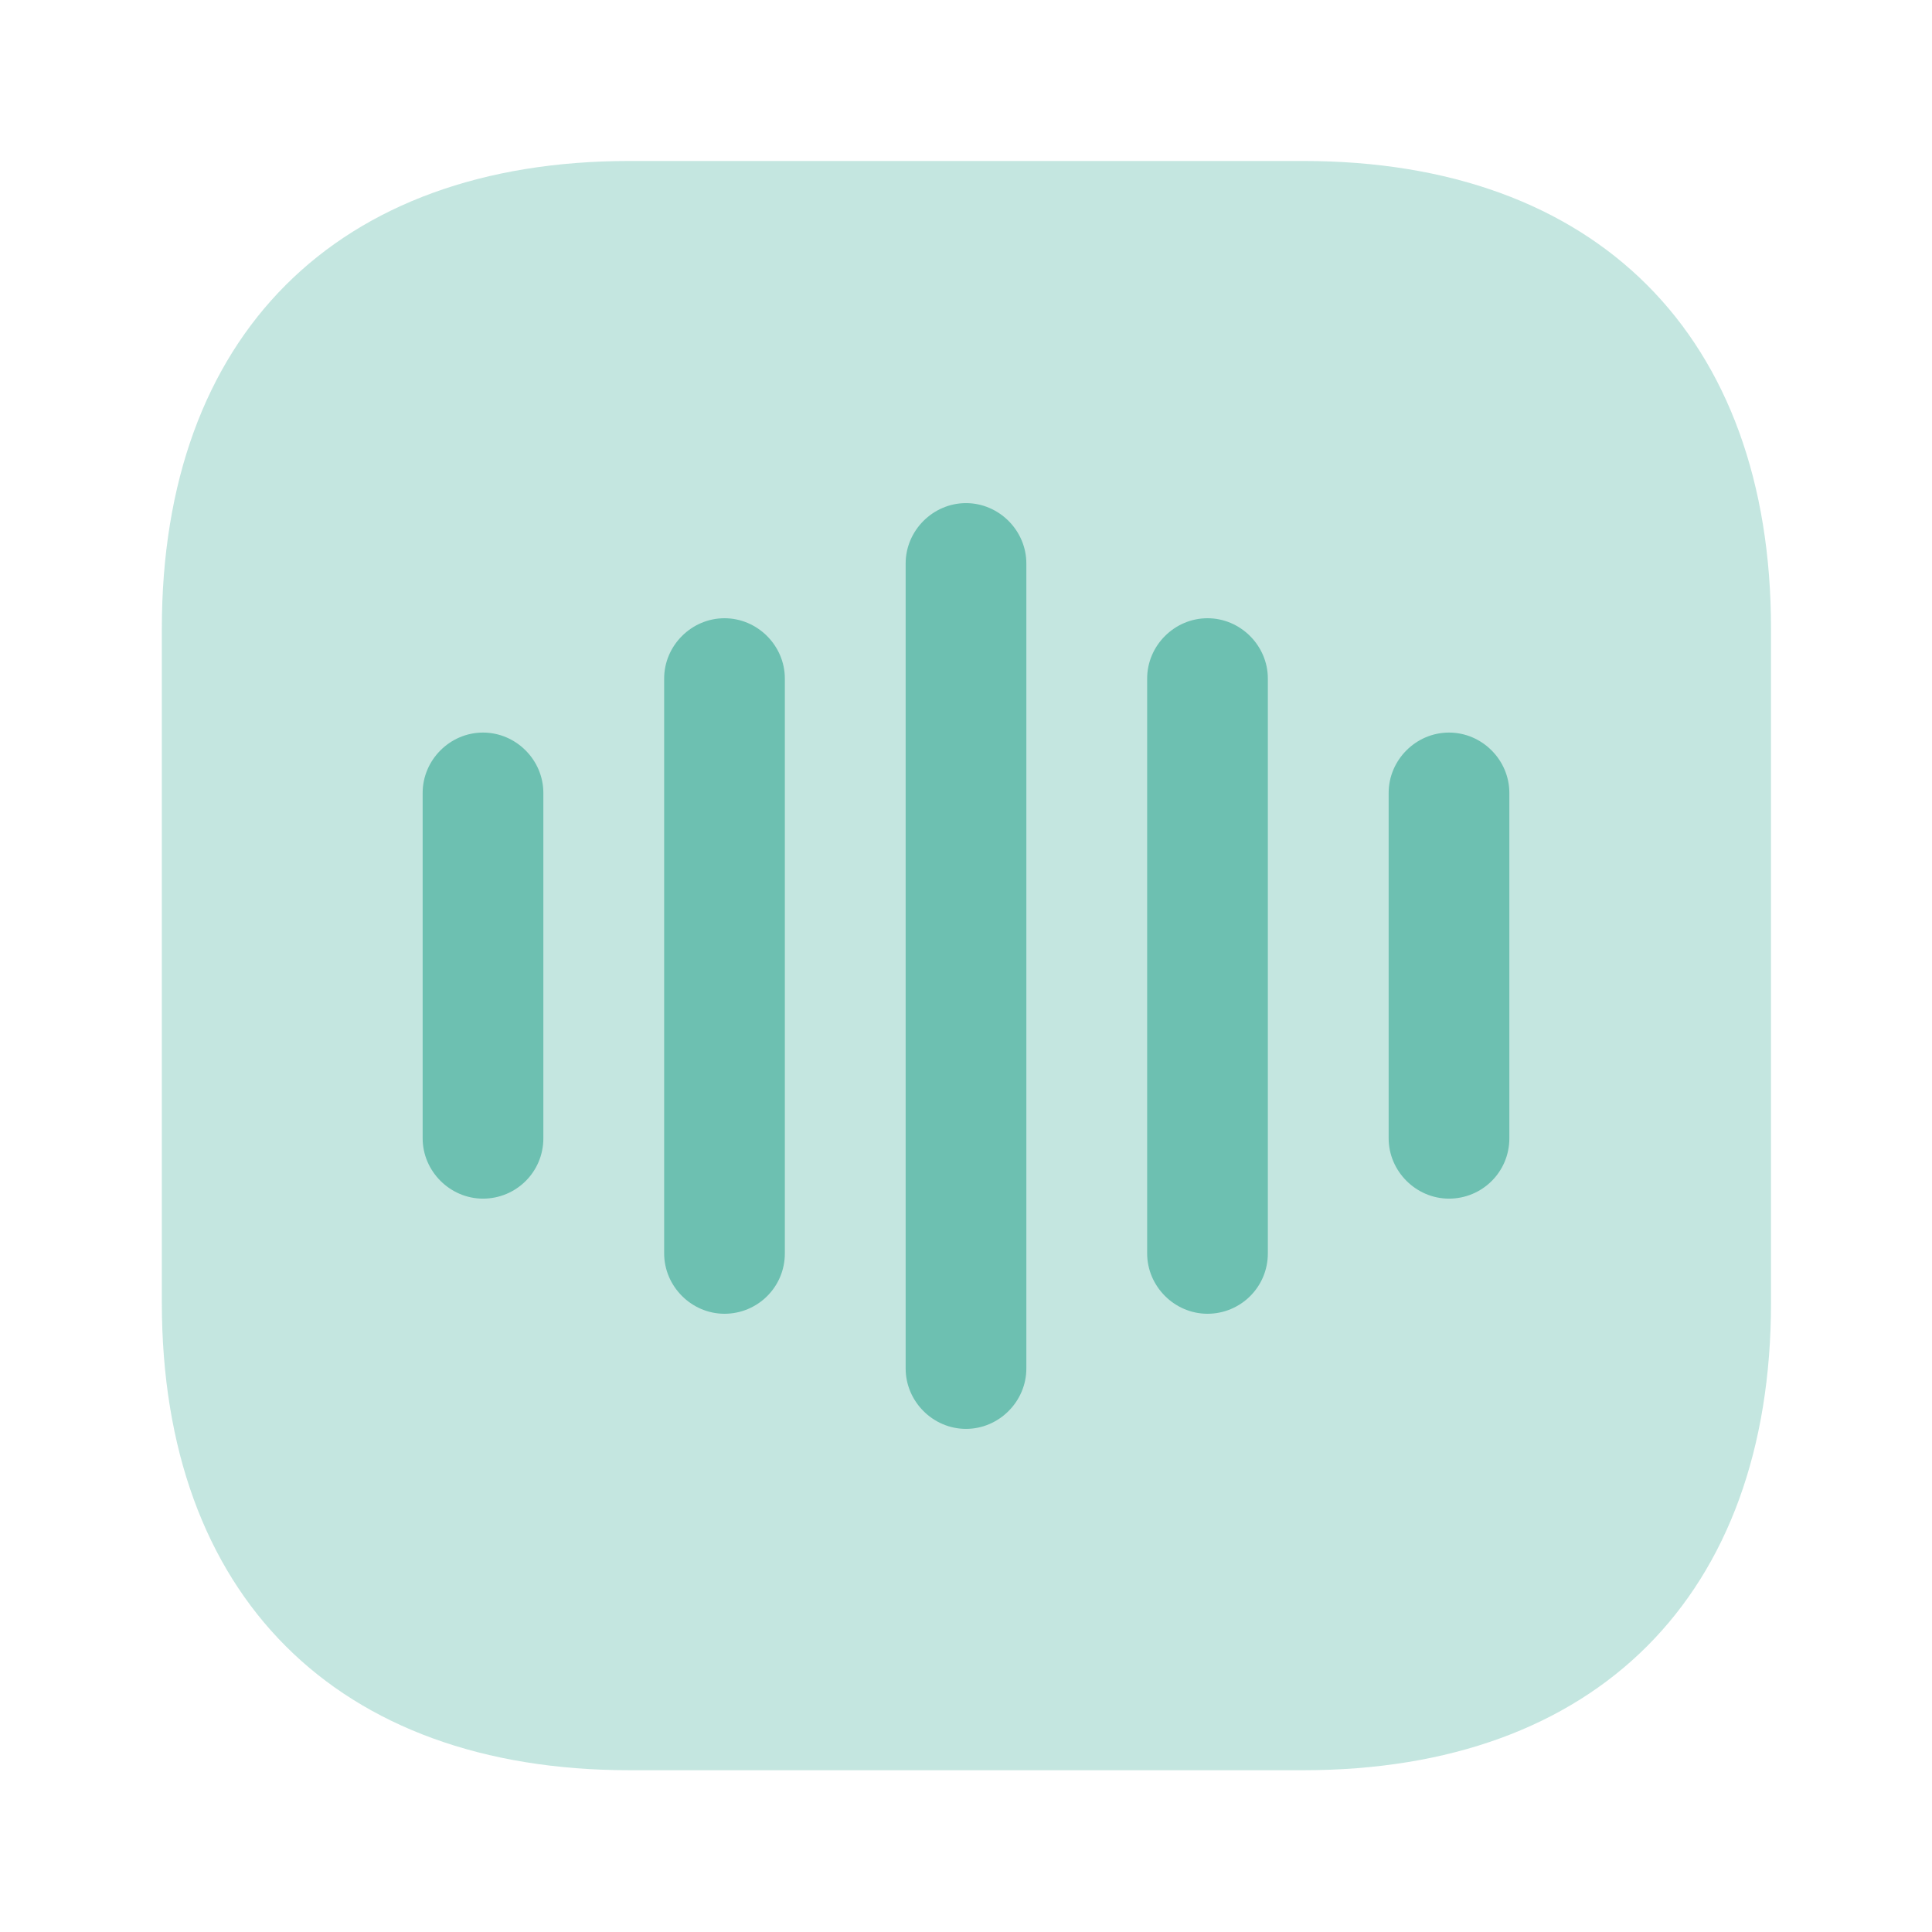
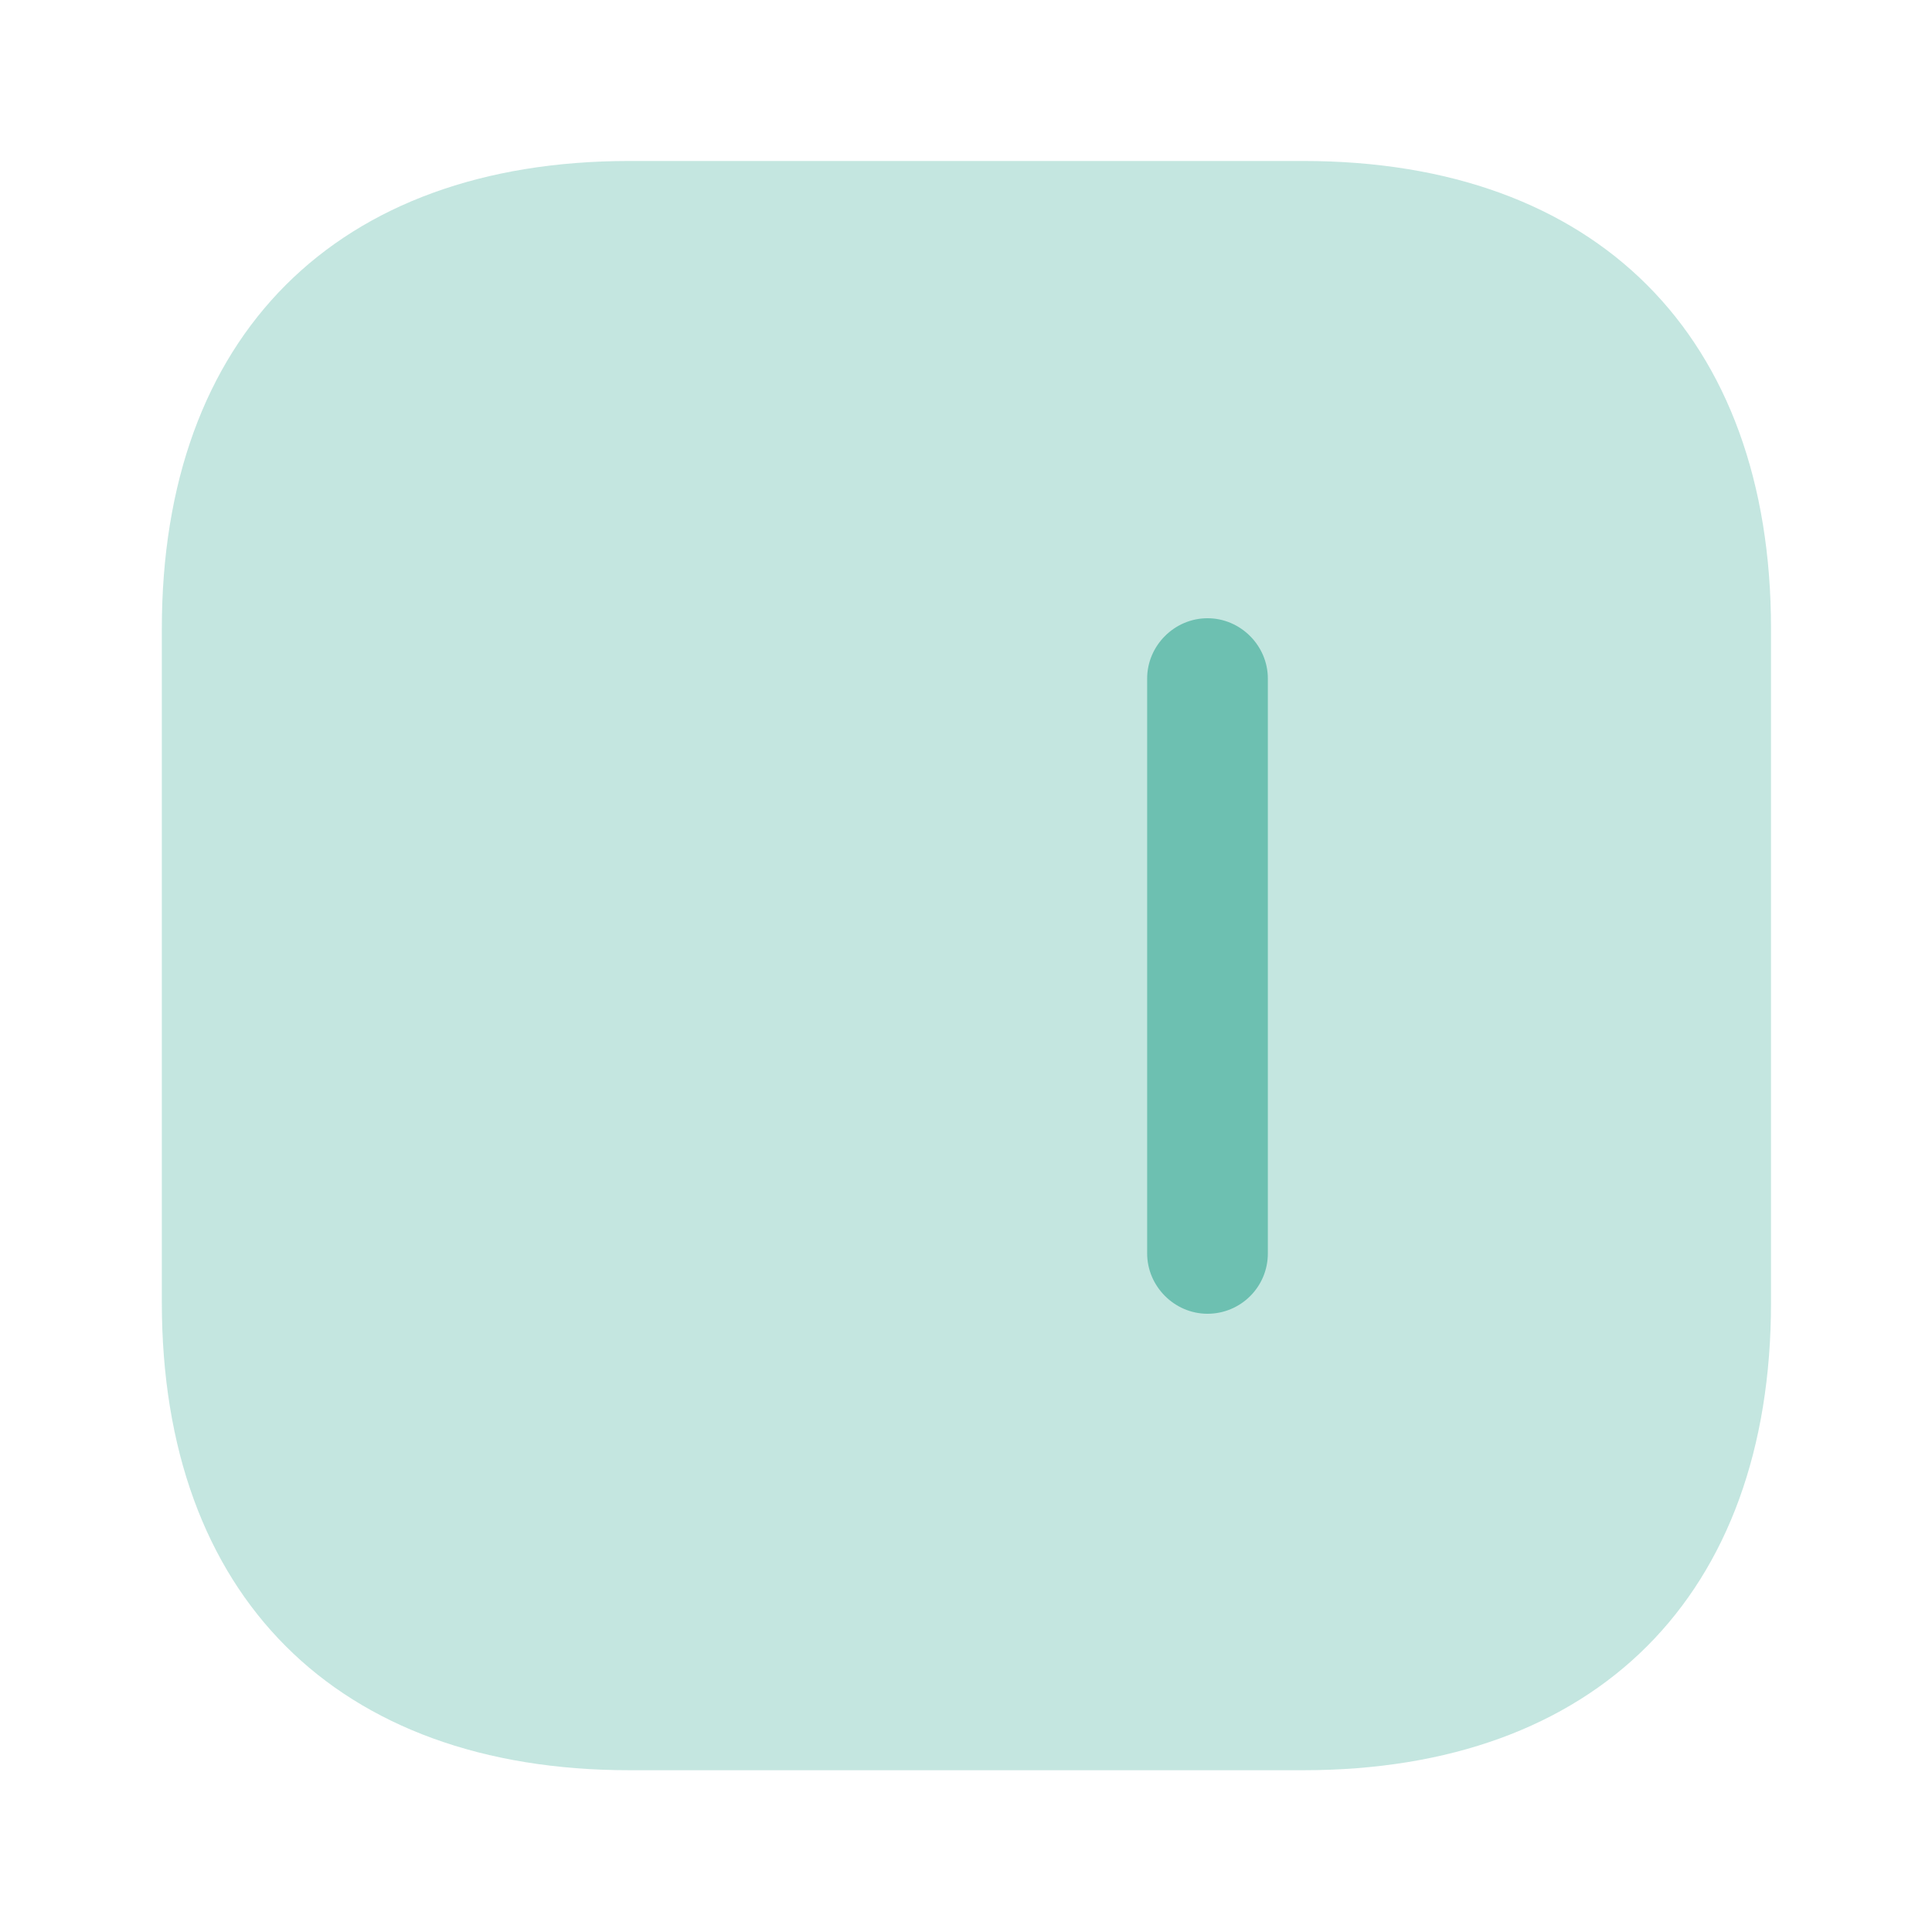
<svg xmlns="http://www.w3.org/2000/svg" width="34" height="34" viewBox="0 0 34 34" fill="none">
  <path opacity="0.4" d="M22.936 2.833H11.078C5.922 2.833 2.848 5.908 2.848 11.064V22.922C2.848 28.078 5.922 31.153 11.078 31.153H22.936C28.093 31.153 31.167 28.078 31.167 22.922V11.064C31.167 5.908 28.093 2.833 22.936 2.833Z" fill="#6DC0B1" />
-   <path d="M8.5 21.094C7.919 21.094 7.438 20.612 7.438 20.032V13.954C7.438 13.373 7.919 12.892 8.5 12.892C9.081 12.892 9.562 13.373 9.562 13.954V20.032C9.562 20.627 9.081 21.094 8.5 21.094Z" fill="#6DC0B1" />
-   <path d="M12.75 23.12C12.169 23.12 11.688 22.638 11.688 22.057V11.942C11.688 11.361 12.169 10.88 12.75 10.88C13.331 10.88 13.812 11.361 13.812 11.942V22.057C13.812 22.652 13.331 23.12 12.75 23.12Z" fill="#6DC0B1" />
-   <path d="M17 25.146C16.419 25.146 15.938 24.664 15.938 24.083V9.916C15.938 9.336 16.419 8.854 17 8.854C17.581 8.854 18.062 9.336 18.062 9.916V24.083C18.062 24.664 17.581 25.146 17 25.146Z" fill="#6DC0B1" />
  <path d="M21.25 23.12C20.669 23.12 20.188 22.638 20.188 22.057V11.942C20.188 11.361 20.669 10.88 21.25 10.88C21.831 10.88 22.312 11.361 22.312 11.942V22.057C22.312 22.652 21.831 23.12 21.25 23.12Z" fill="#6DC0B1" />
-   <path d="M25.5 21.094C24.919 21.094 24.438 20.612 24.438 20.032V13.954C24.438 13.373 24.919 12.892 25.5 12.892C26.081 12.892 26.562 13.373 26.562 13.954V20.032C26.562 20.627 26.081 21.094 25.5 21.094Z" fill="#6DC0B1" />
</svg>